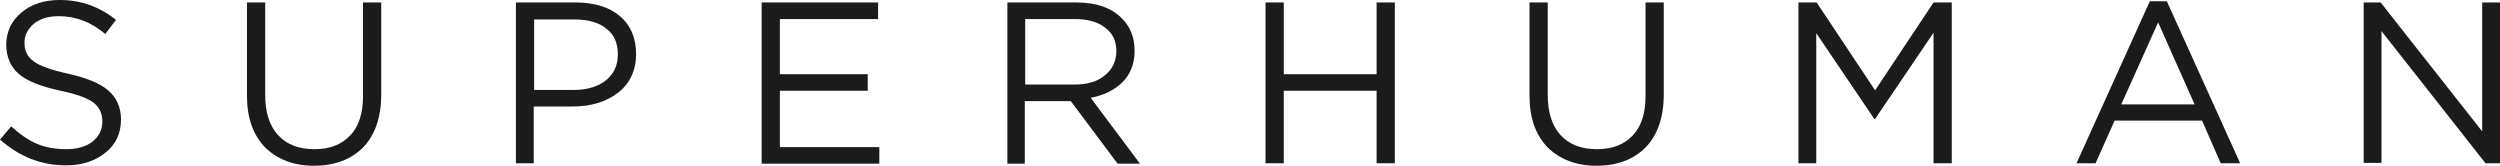
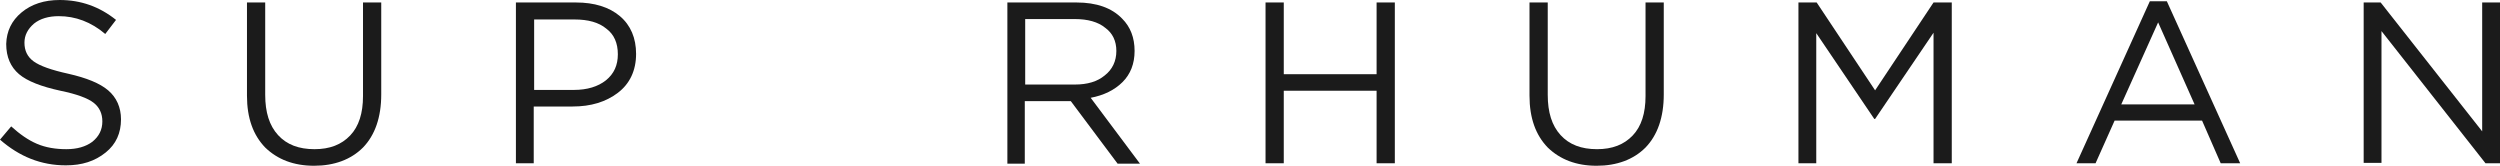
<svg xmlns="http://www.w3.org/2000/svg" version="1.1" id="Layer_1" x="0px" y="0px" viewBox="0 0 603.3 40" style="enable-background:new 0 0 603.3 40;">
  <style type="text/css">
  .st0{fill:#1B1B1B;}
 </style>
  <g>
    <path class="st0" d="M15.9,39.9c-6,0-11.2-2.1-15.9-6.2l2.7-3.2c2.1,1.9,4.1,3.3,6.2,4.2C11,35.6,13.4,36,16,36&#10;  c2.6,0,4.7-0.6,6.3-1.8c1.6-1.3,2.4-2.9,2.4-4.9c0-1.9-0.7-3.4-2.1-4.5c-1.4-1.1-4.1-2.1-8-2.9c-4.6-1-8-2.3-10-4&#10;  c-2-1.7-3.1-4.1-3.1-7.3C1.6,7.5,2.8,5,5.2,3c2.4-2,5.5-3,9.2-3C19.5,0,24,1.6,28,4.8l-2.6,3.4C22,5.3,18.2,3.9,14.2,3.9&#10;  c-2.5,0-4.5,0.6-6,1.8C6.7,7,5.9,8.5,5.9,10.3c0,1.9,0.7,3.4,2.2,4.5c1.5,1.1,4.3,2.1,8.4,3c4.4,1,7.6,2.3,9.6,4&#10;  c2,1.7,3.1,4.1,3.1,7c0,3.3-1.2,6-3.7,8C22.9,38.9,19.8,39.9,15.9,39.9z">
  </path>
    <path class="st0" d="M75.8,40c-4.9,0-8.8-1.5-11.8-4.4c-2.9-3-4.4-7.1-4.4-12.5V0.6H64v22.3c0,4.2,1,7.4,3.1,9.7&#10;  c2.1,2.3,5,3.4,8.8,3.4c3.7,0,6.5-1.1,8.6-3.3c2.1-2.2,3.1-5.4,3.1-9.5V0.6H92v22.2c0,5.5-1.5,9.8-4.4,12.8&#10;  C84.7,38.5,80.7,40,75.8,40z">
  </path>
    <path class="st0" d="M124.5,39.4V0.6h14.5c4.4,0,8,1.1,10.6,3.3c2.6,2.2,3.9,5.3,3.9,9.1c0,4-1.5,7.2-4.4,9.4&#10;  c-2.9,2.2-6.5,3.3-10.9,3.3h-9.4v13.7H124.5z M128.9,21.7h9.6c3.2,0,5.8-0.8,7.7-2.3c2-1.6,2.9-3.7,2.9-6.3c0-2.7-0.9-4.8-2.8-6.2&#10;  c-1.8-1.5-4.4-2.2-7.6-2.2h-9.8V21.7z">
-   </path>
-     <path class="st0" d="M183.8,39.4V0.6h28.1v4h-23.7v13.3h21.2v4h-21.2v13.6h24v4H183.8z">
  </path>
    <path class="st0" d="M243.1,39.4V0.6h16.7c4.8,0,8.5,1.3,11,3.9c2,2,3,4.6,3,7.8c0,3.1-1,5.6-2.9,7.5c-1.9,1.9-4.5,3.2-7.7,3.8&#10;  l11.9,15.9h-5.4l-11.3-15.1h-11.1v15.1H243.1z M247.5,20.4h11.9c3,0,5.4-0.7,7.2-2.2c1.8-1.4,2.8-3.4,2.8-5.9&#10;  c0-2.4-0.9-4.3-2.7-5.6c-1.7-1.4-4.2-2.1-7.3-2.1h-12V20.4z">
  </path>
    <path class="st0" d="M305.4,39.4V0.6h4.4v17.3h22.4V0.6h4.4v38.8h-4.4V21.9h-22.4v17.5H305.4z">
  </path>
    <path class="st0" d="M385.3,40c-4.9,0-8.8-1.5-11.8-4.4c-2.9-3-4.4-7.1-4.4-12.5V0.6h4.4v22.3c0,4.2,1,7.4,3.1,9.7&#10;  c2.1,2.3,5,3.4,8.8,3.4c3.7,0,6.5-1.1,8.6-3.3c2.1-2.2,3.1-5.4,3.1-9.5V0.6h4.4v22.2c0,5.5-1.5,9.8-4.4,12.8&#10;  C394.2,38.5,390.2,40,385.3,40z">
  </path>
    <path class="st0" d="M434,39.4V0.6h4.4l14.1,21.2l14.1-21.2h4.4v38.8h-4.4V7.9l-14.1,20.8h-0.2L438.3,8v31.4H434z">
  </path>
    <path class="st0" d="M501.1,39.4l17.7-39.1h4.1l17.7,39.1h-4.7l-4.5-10.3h-21.1l-4.6,10.3H501.1z M511.9,25.2h17.7l-8.8-19.8&#10;  L511.9,25.2z">
  </path>
    <path class="st0" d="M570.4,39.4V0.6h4.1L599,31.7V0.6h4.3v38.8h-3.5L574.7,7.5v31.8H570.4z">
  </path>
  </g>
</svg>